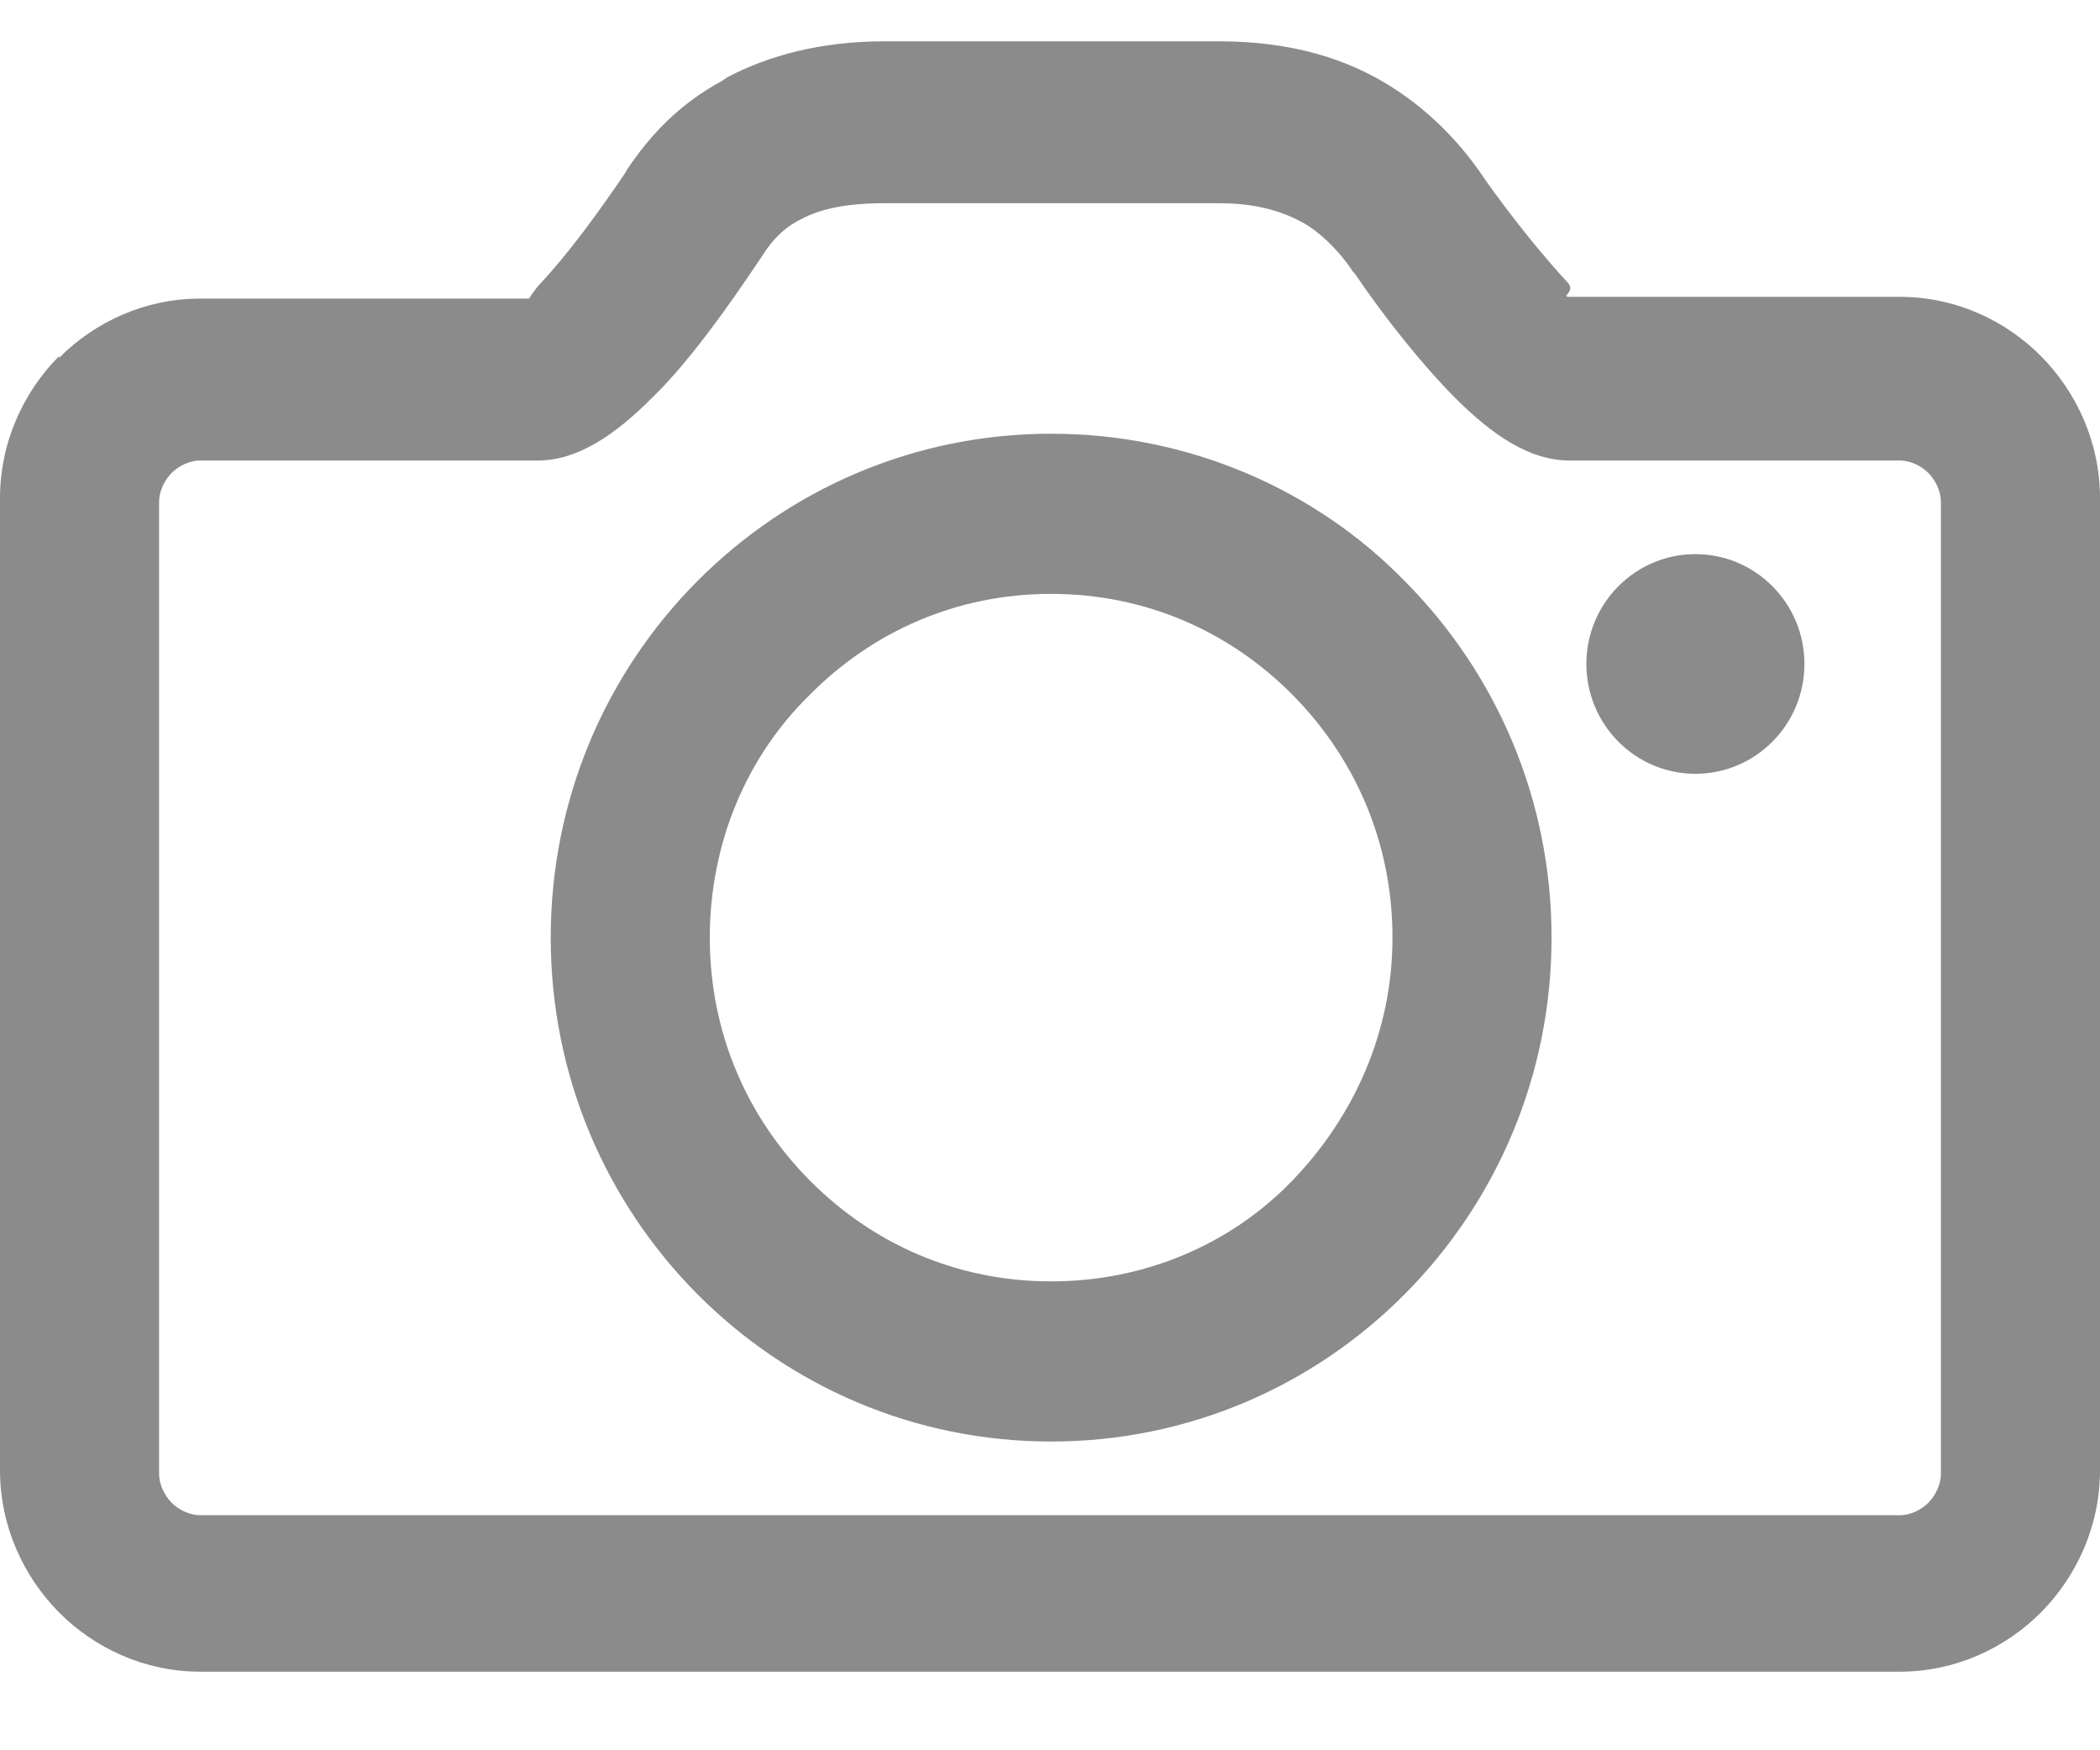
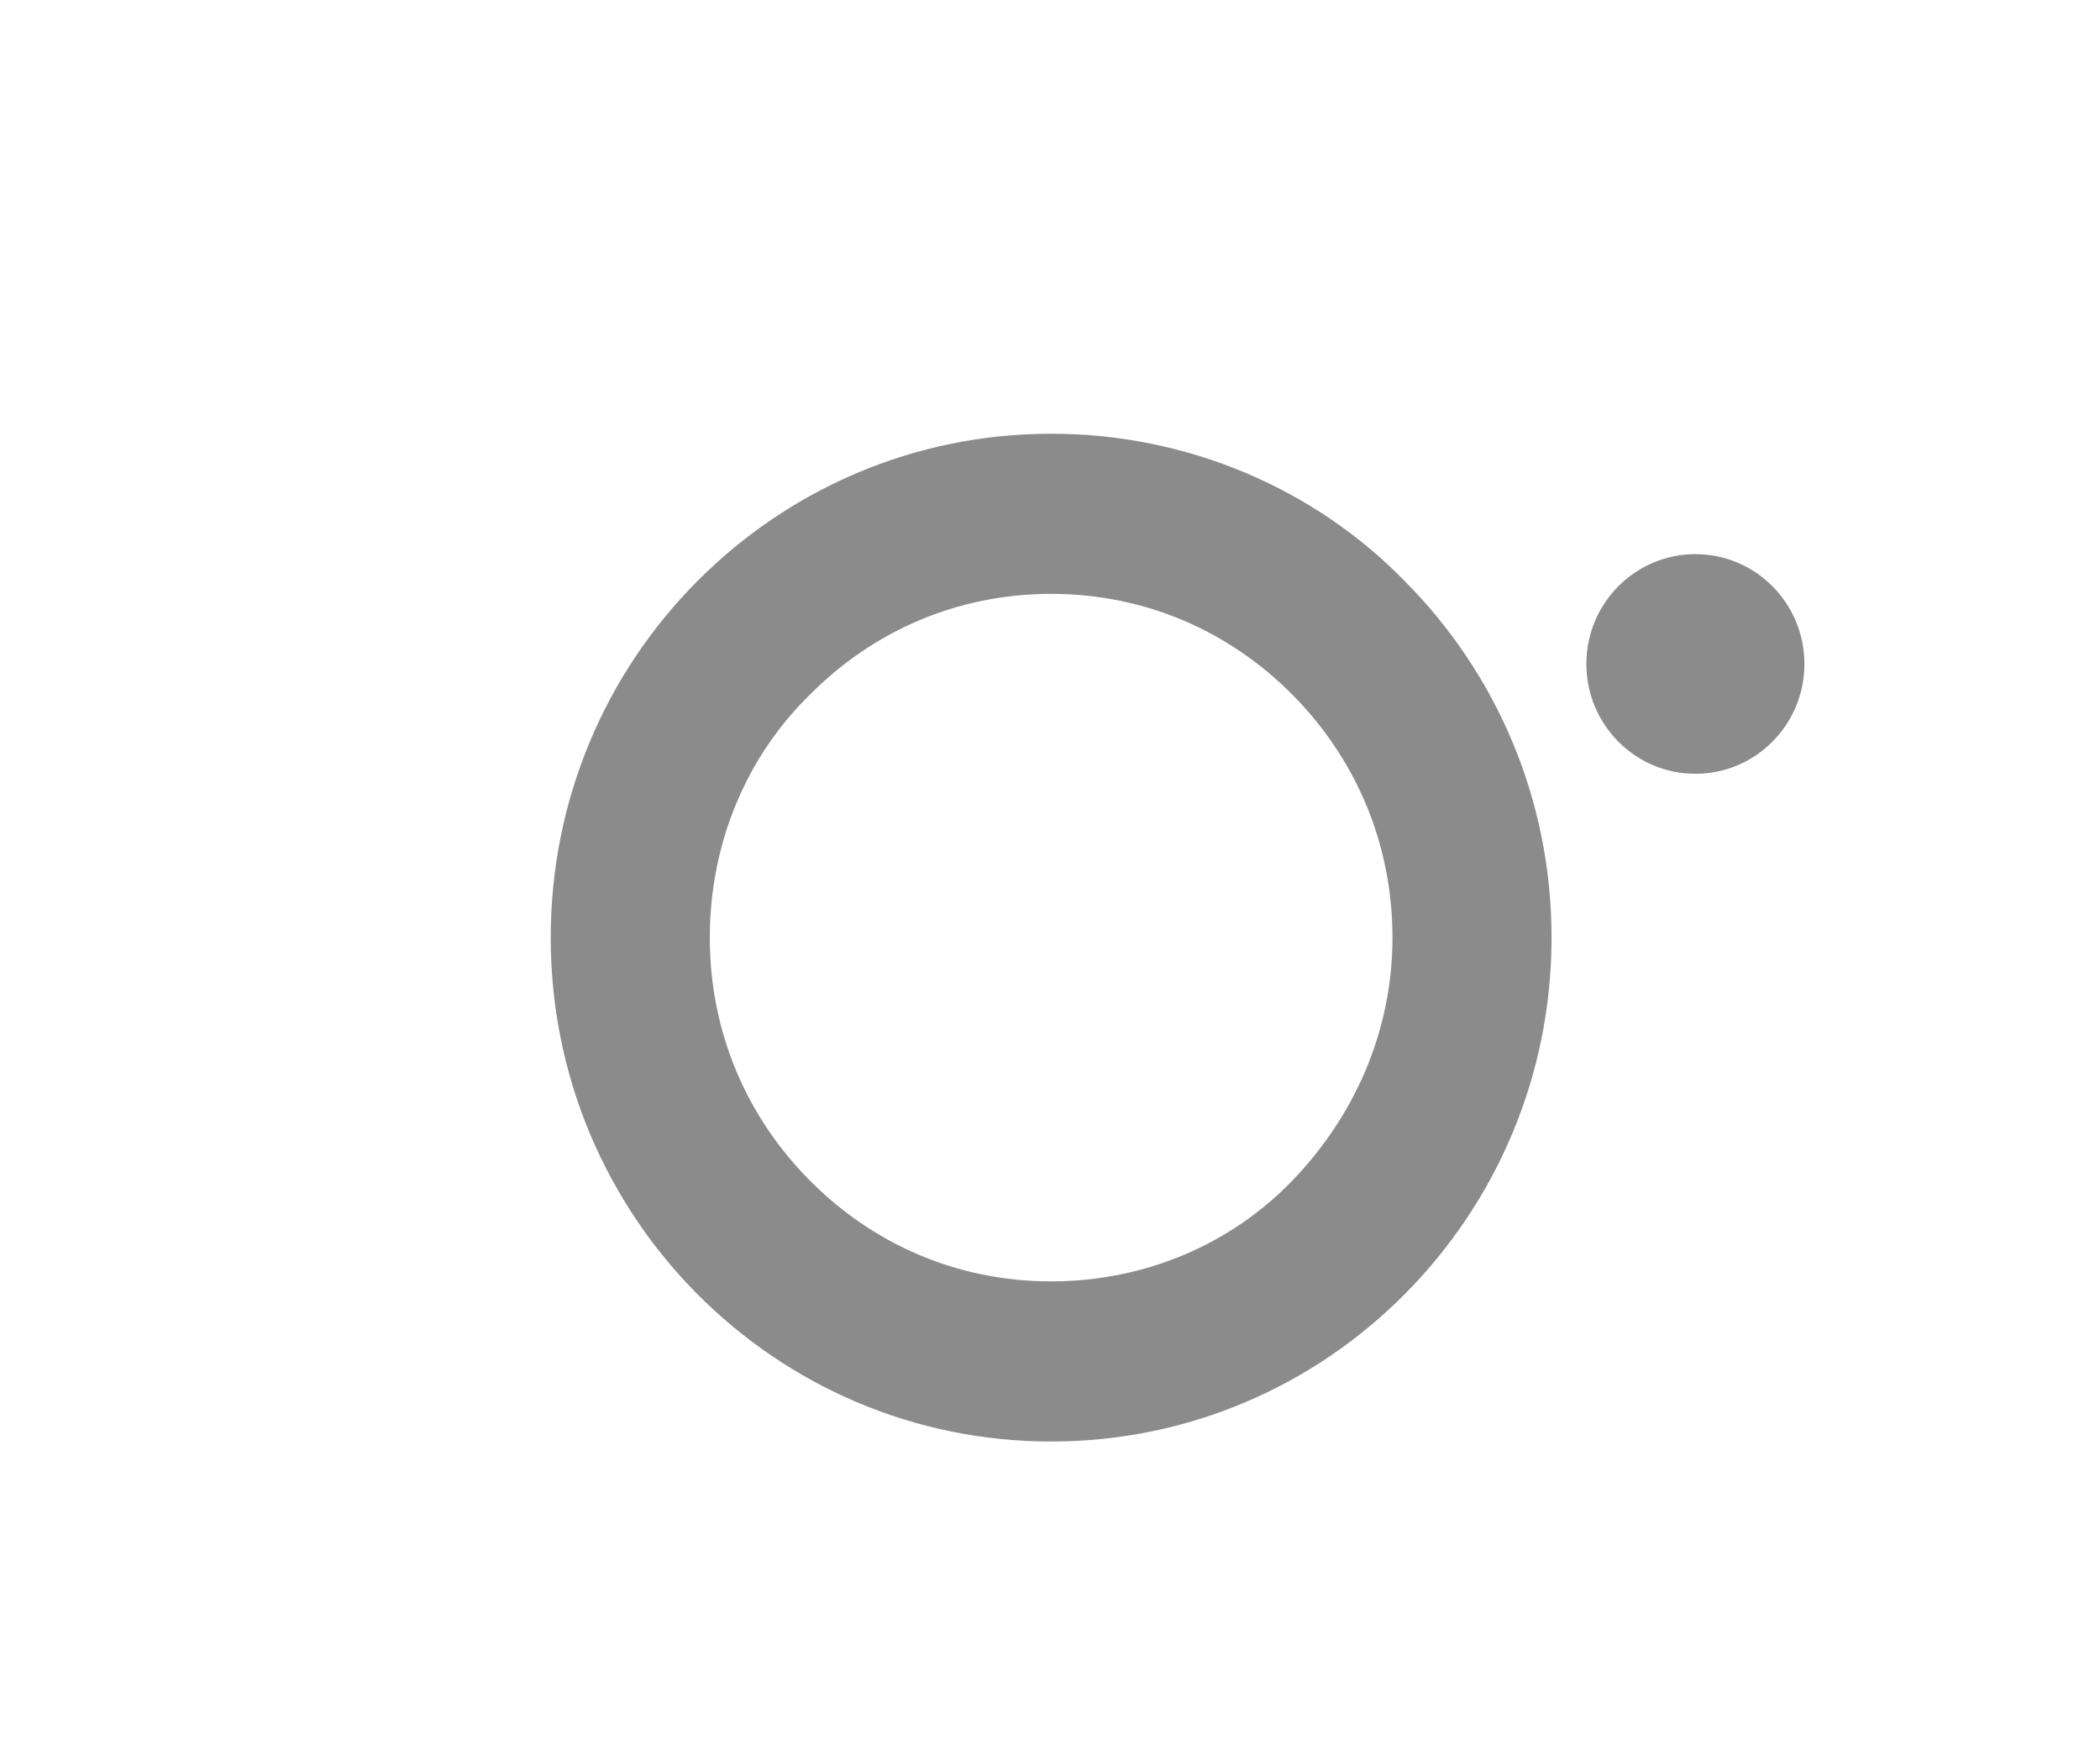
<svg xmlns="http://www.w3.org/2000/svg" width="12" height="10" viewBox="0 0 12 10" fill="none">
-   <path d="M1.144 2.631C1.083 2.631 1.021 2.662 0.98 2.703C0.94 2.744 0.909 2.806 0.909 2.868V8.42C0.909 8.482 0.94 8.543 0.98 8.585C1.021 8.626 1.083 8.657 1.144 8.657H10.856C10.917 8.657 10.979 8.626 11.02 8.585C11.06 8.543 11.091 8.482 11.091 8.42V2.868C11.091 2.806 11.06 2.744 11.02 2.703C10.979 2.662 10.917 2.631 10.856 2.631H8.967C8.742 2.631 8.528 2.487 8.313 2.271C8.129 2.086 7.915 1.819 7.741 1.562L7.731 1.552C7.67 1.459 7.578 1.356 7.466 1.284C7.343 1.212 7.19 1.161 6.965 1.161H5.055C4.841 1.161 4.688 1.192 4.575 1.254L4.555 1.264C4.463 1.315 4.402 1.387 4.351 1.469L4.33 1.5C4.157 1.757 3.952 2.045 3.758 2.241L3.728 2.271C3.513 2.487 3.299 2.631 3.074 2.631H1.144ZM0.337 2.045C0.541 1.84 0.827 1.706 1.144 1.706H3.023C3.043 1.675 3.064 1.644 3.094 1.613C3.248 1.449 3.421 1.212 3.574 0.986L3.585 0.966C3.717 0.77 3.881 0.595 4.126 0.462L4.157 0.441C4.391 0.318 4.688 0.236 5.055 0.236H6.965C7.384 0.236 7.7 0.338 7.946 0.493C8.191 0.647 8.364 0.842 8.487 1.027C8.64 1.243 8.814 1.459 8.957 1.613C9.008 1.665 8.916 1.696 8.967 1.696H10.856C11.173 1.696 11.459 1.829 11.663 2.035C11.867 2.241 12 2.528 12 2.847V8.4C12 8.718 11.867 9.006 11.663 9.212C11.459 9.417 11.173 9.551 10.856 9.551H1.144C0.827 9.551 0.541 9.417 0.337 9.212C0.133 9.006 0 8.718 0 8.4V2.847C0 2.528 0.133 2.241 0.337 2.035V2.045Z" fill="#8B8B8B" />
  <path d="M6.006 2.478C6.793 2.478 7.518 2.797 8.028 3.321C8.549 3.845 8.866 4.565 8.866 5.357C8.866 6.148 8.549 6.868 8.028 7.393C7.508 7.917 6.793 8.236 6.006 8.236C5.22 8.236 4.505 7.917 3.984 7.393C3.463 6.868 3.147 6.148 3.147 5.357C3.147 4.565 3.463 3.845 3.984 3.321C4.505 2.797 5.22 2.478 6.006 2.478ZM7.385 3.969C7.028 3.609 6.548 3.393 6.006 3.393C5.465 3.393 4.985 3.609 4.628 3.969C4.27 4.318 4.056 4.812 4.056 5.357C4.056 5.902 4.27 6.385 4.628 6.745C4.985 7.105 5.465 7.321 6.006 7.321C6.548 7.321 7.038 7.105 7.385 6.745C7.732 6.385 7.957 5.902 7.957 5.357C7.957 4.812 7.742 4.329 7.385 3.969Z" fill="#8B8B8B" />
  <path d="M9.688 4.421C10.032 4.421 10.311 4.14 10.311 3.793C10.311 3.447 10.032 3.166 9.688 3.166C9.344 3.166 9.065 3.447 9.065 3.793C9.065 4.14 9.344 4.421 9.688 4.421Z" fill="#8B8B8B" />
</svg>